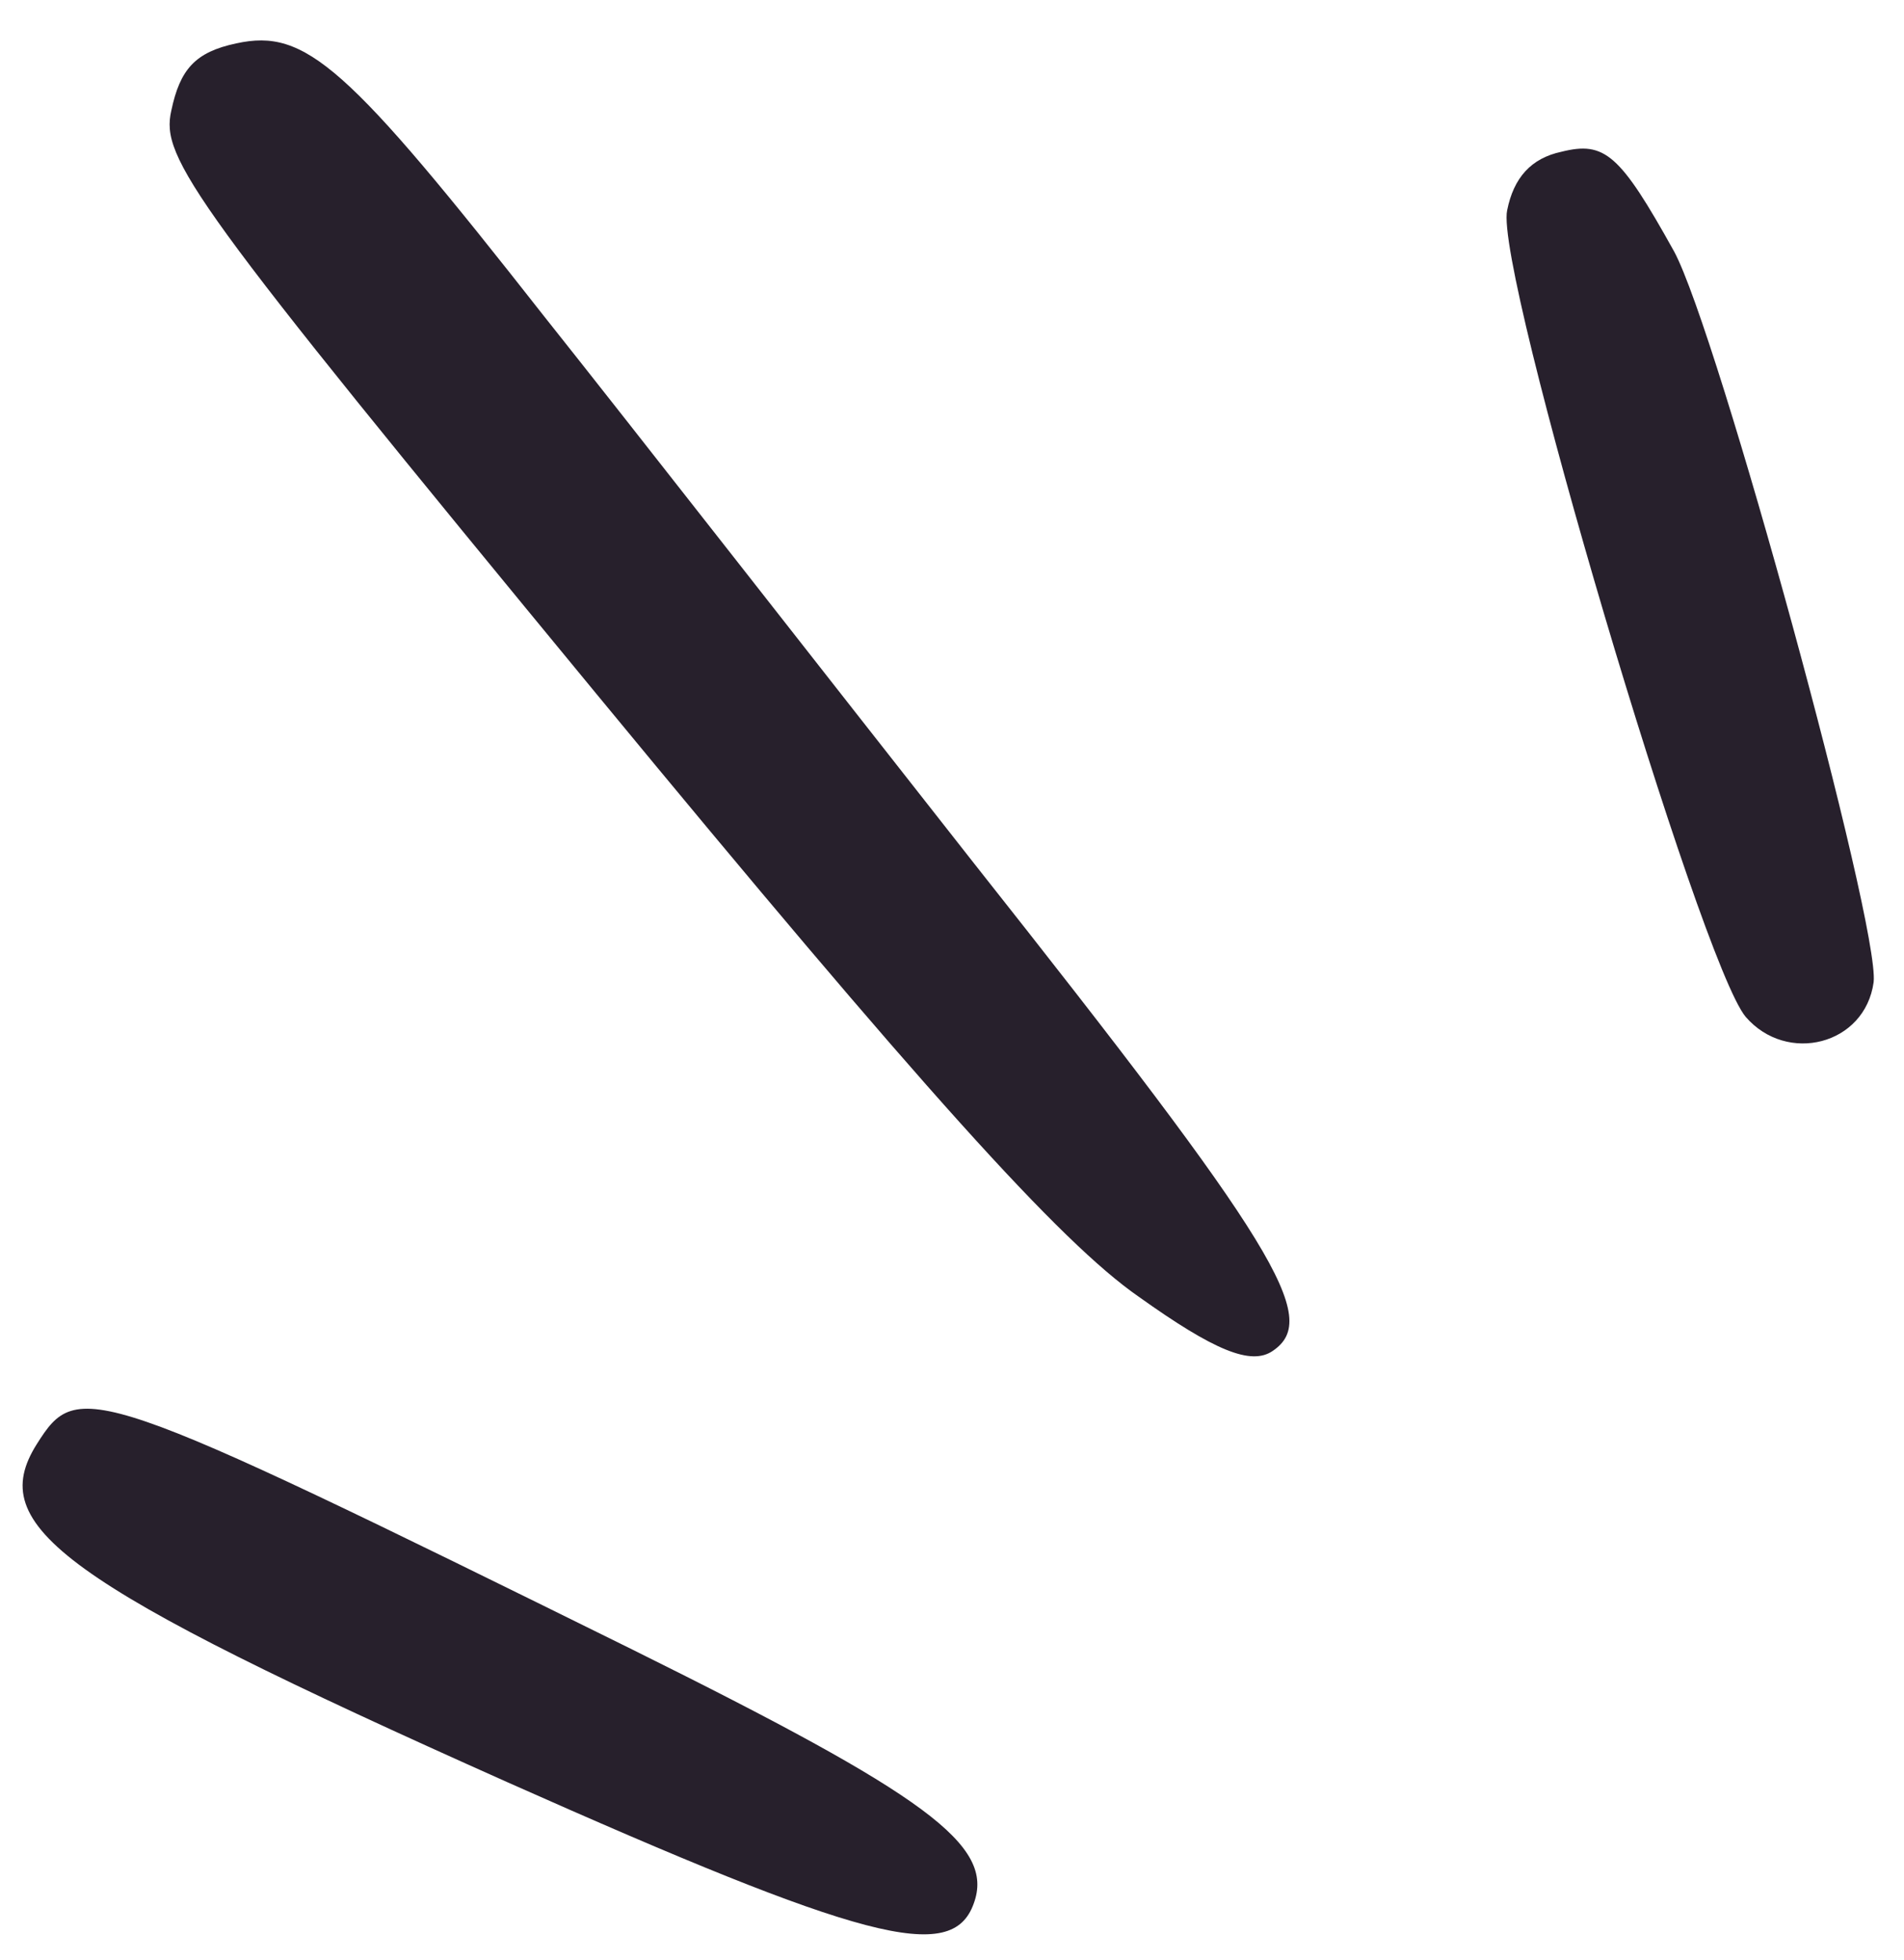
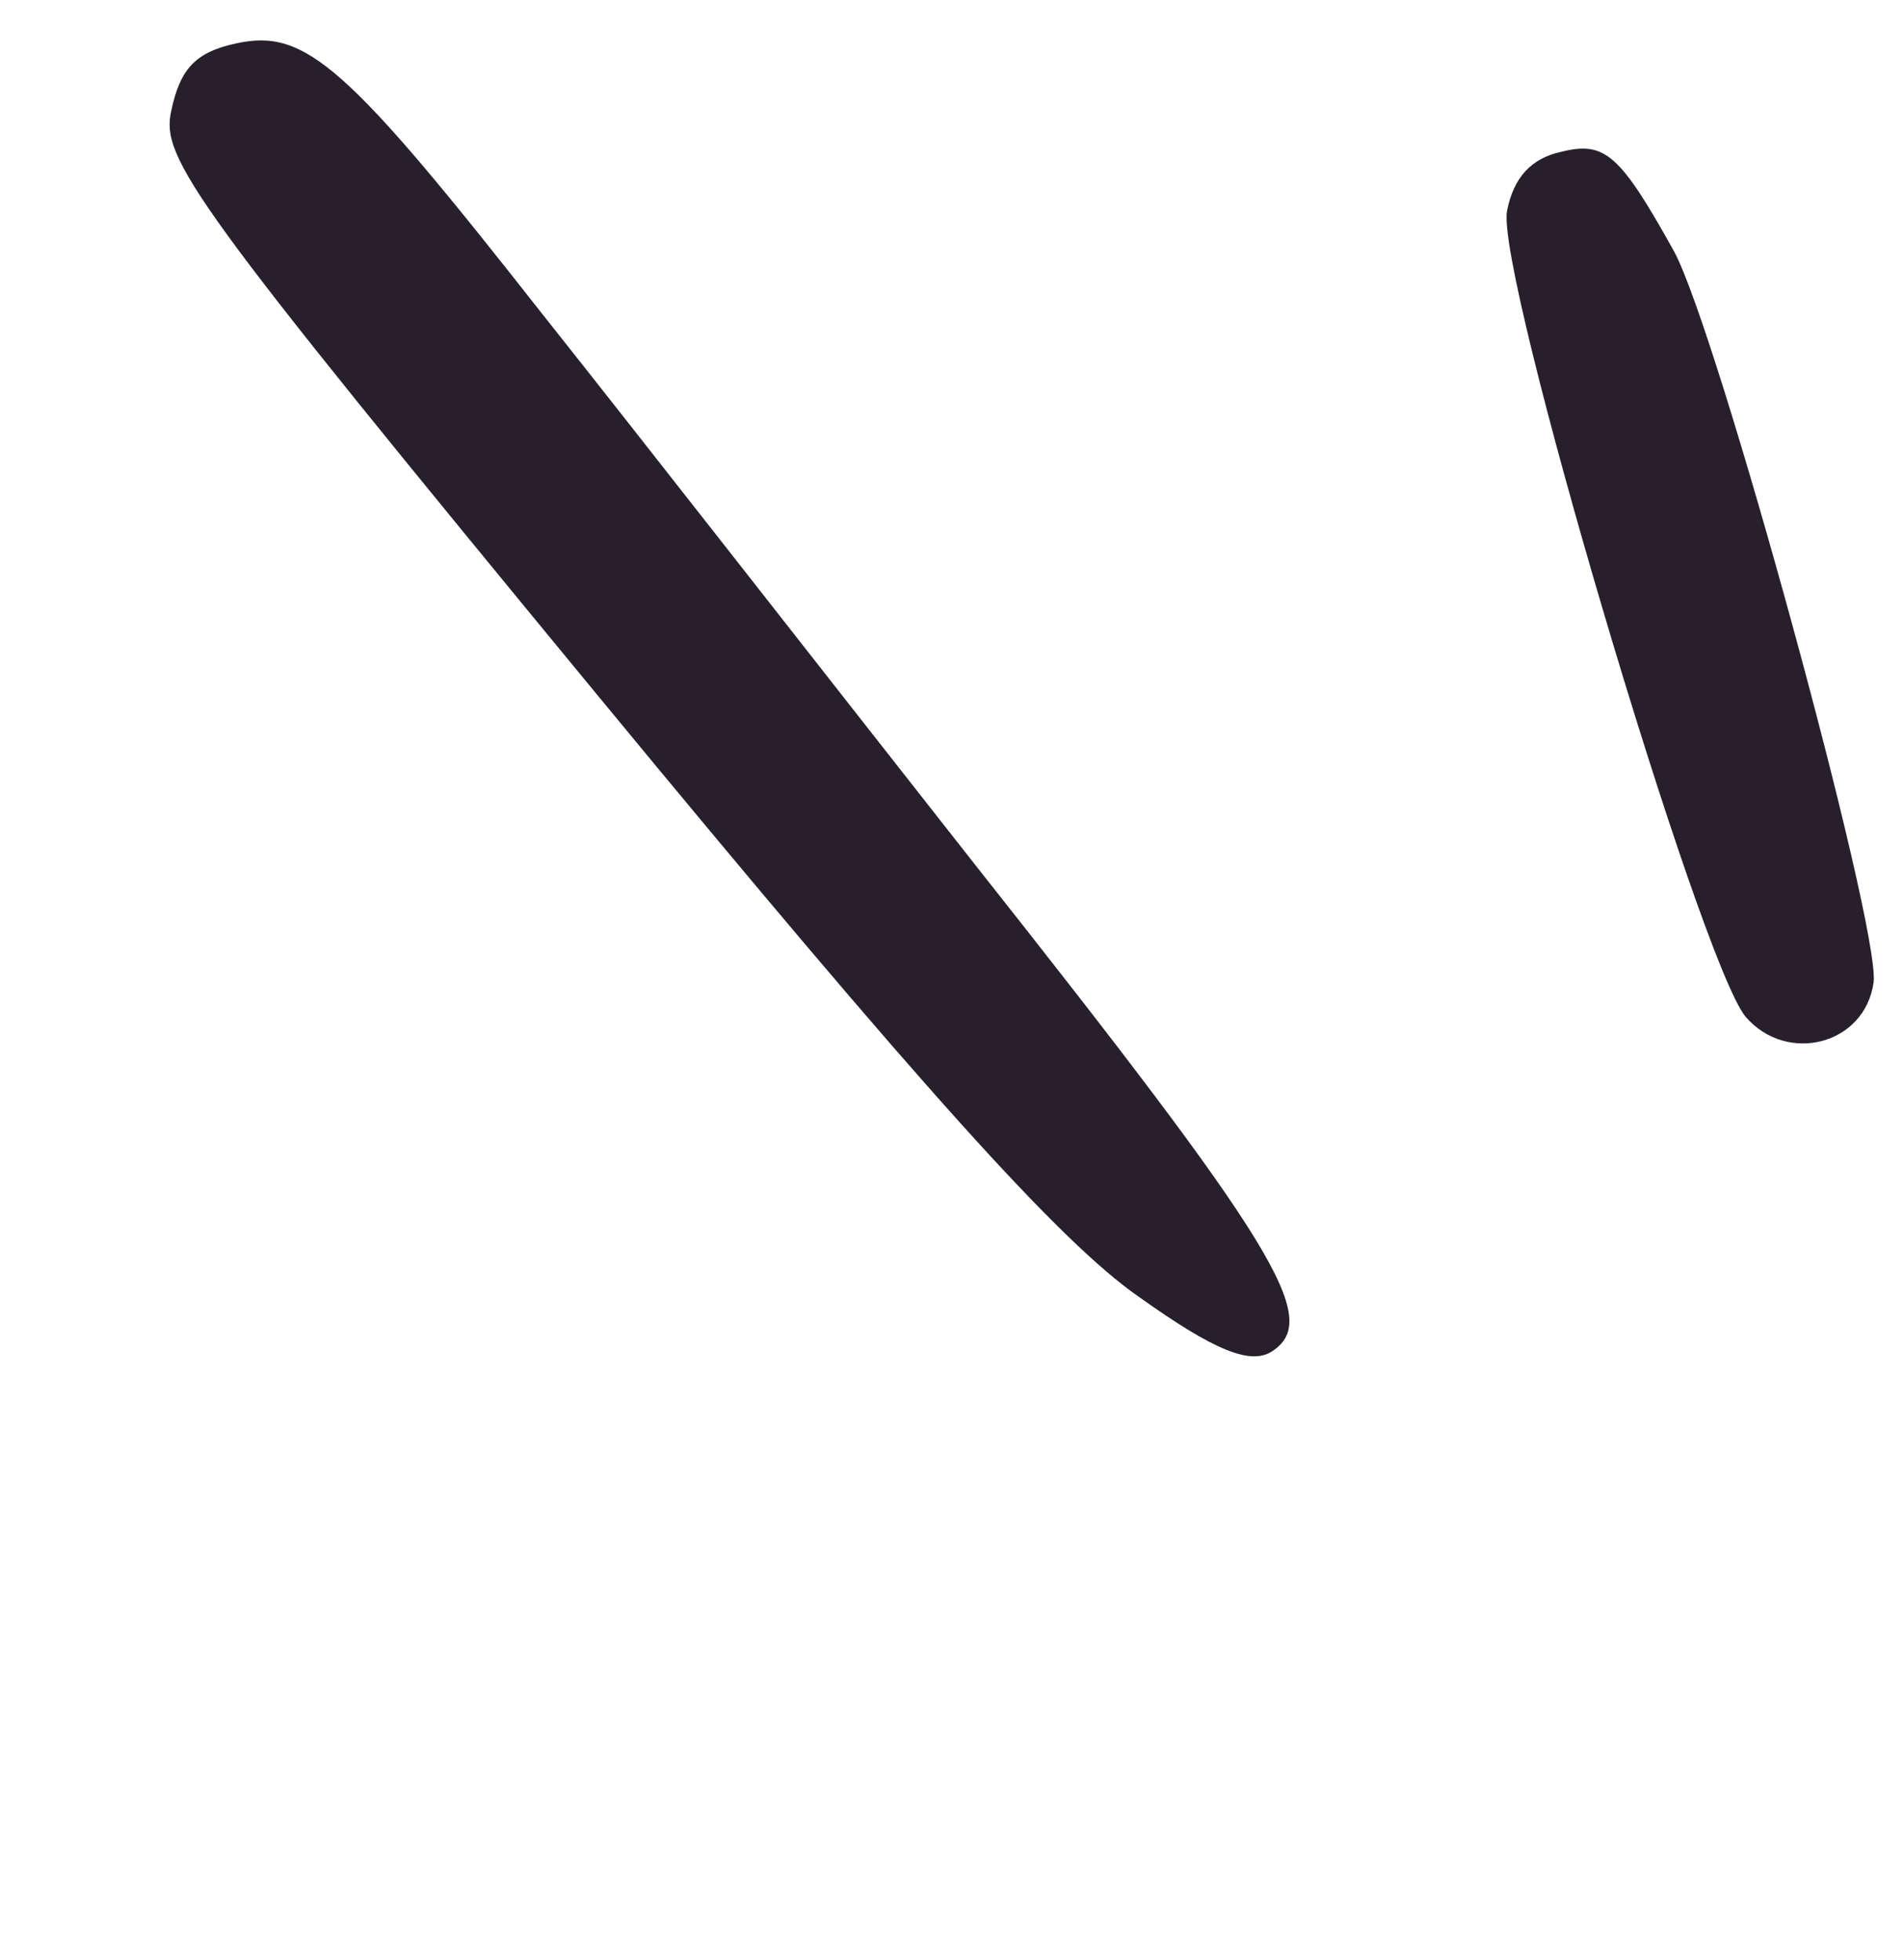
<svg xmlns="http://www.w3.org/2000/svg" id="Layer_1" version="1.1" viewBox="0 0 87.8 90.4">
  <defs>
    <style>
      .st0 {
        fill: #27202c;
        fill-rule: evenodd;
      }
    </style>
  </defs>
  <path class="st0" d="M7.9,5.1c-.5,2.2.9,4.2,19.6,26.9,15,18.2,21.4,25.3,25,27.8,3.5,2.5,5.2,3.2,6.2,2.5,2.2-1.5.2-4.8-13.8-22.5-7-8.9-15.9-20.3-19.8-25.2C16,3,14.1,1.3,10.9,2c-1.9.4-2.6,1.2-3,3.1h0Z" />
  <path class="st0" d="M69.5,9.7c-.6,2.7,8.9,34.7,11,37.2,1.9,2.2,5.5,1.3,5.9-1.6.3-2.6-7.2-30-9.2-33.7-2.5-4.5-3.2-5.1-5.2-4.6-1.4.3-2.2,1.2-2.5,2.7h0Z" />
-   <path class="st0" d="M1.7,66.6c-2.4,3.8,1.1,6.4,21.7,15.6,16.4,7.3,20.5,8.4,21.5,5.6,1-2.7-2.2-5-15.7-11.7C4.1,63.7,3.6,63.6,1.7,66.6h0Z" />
</svg>